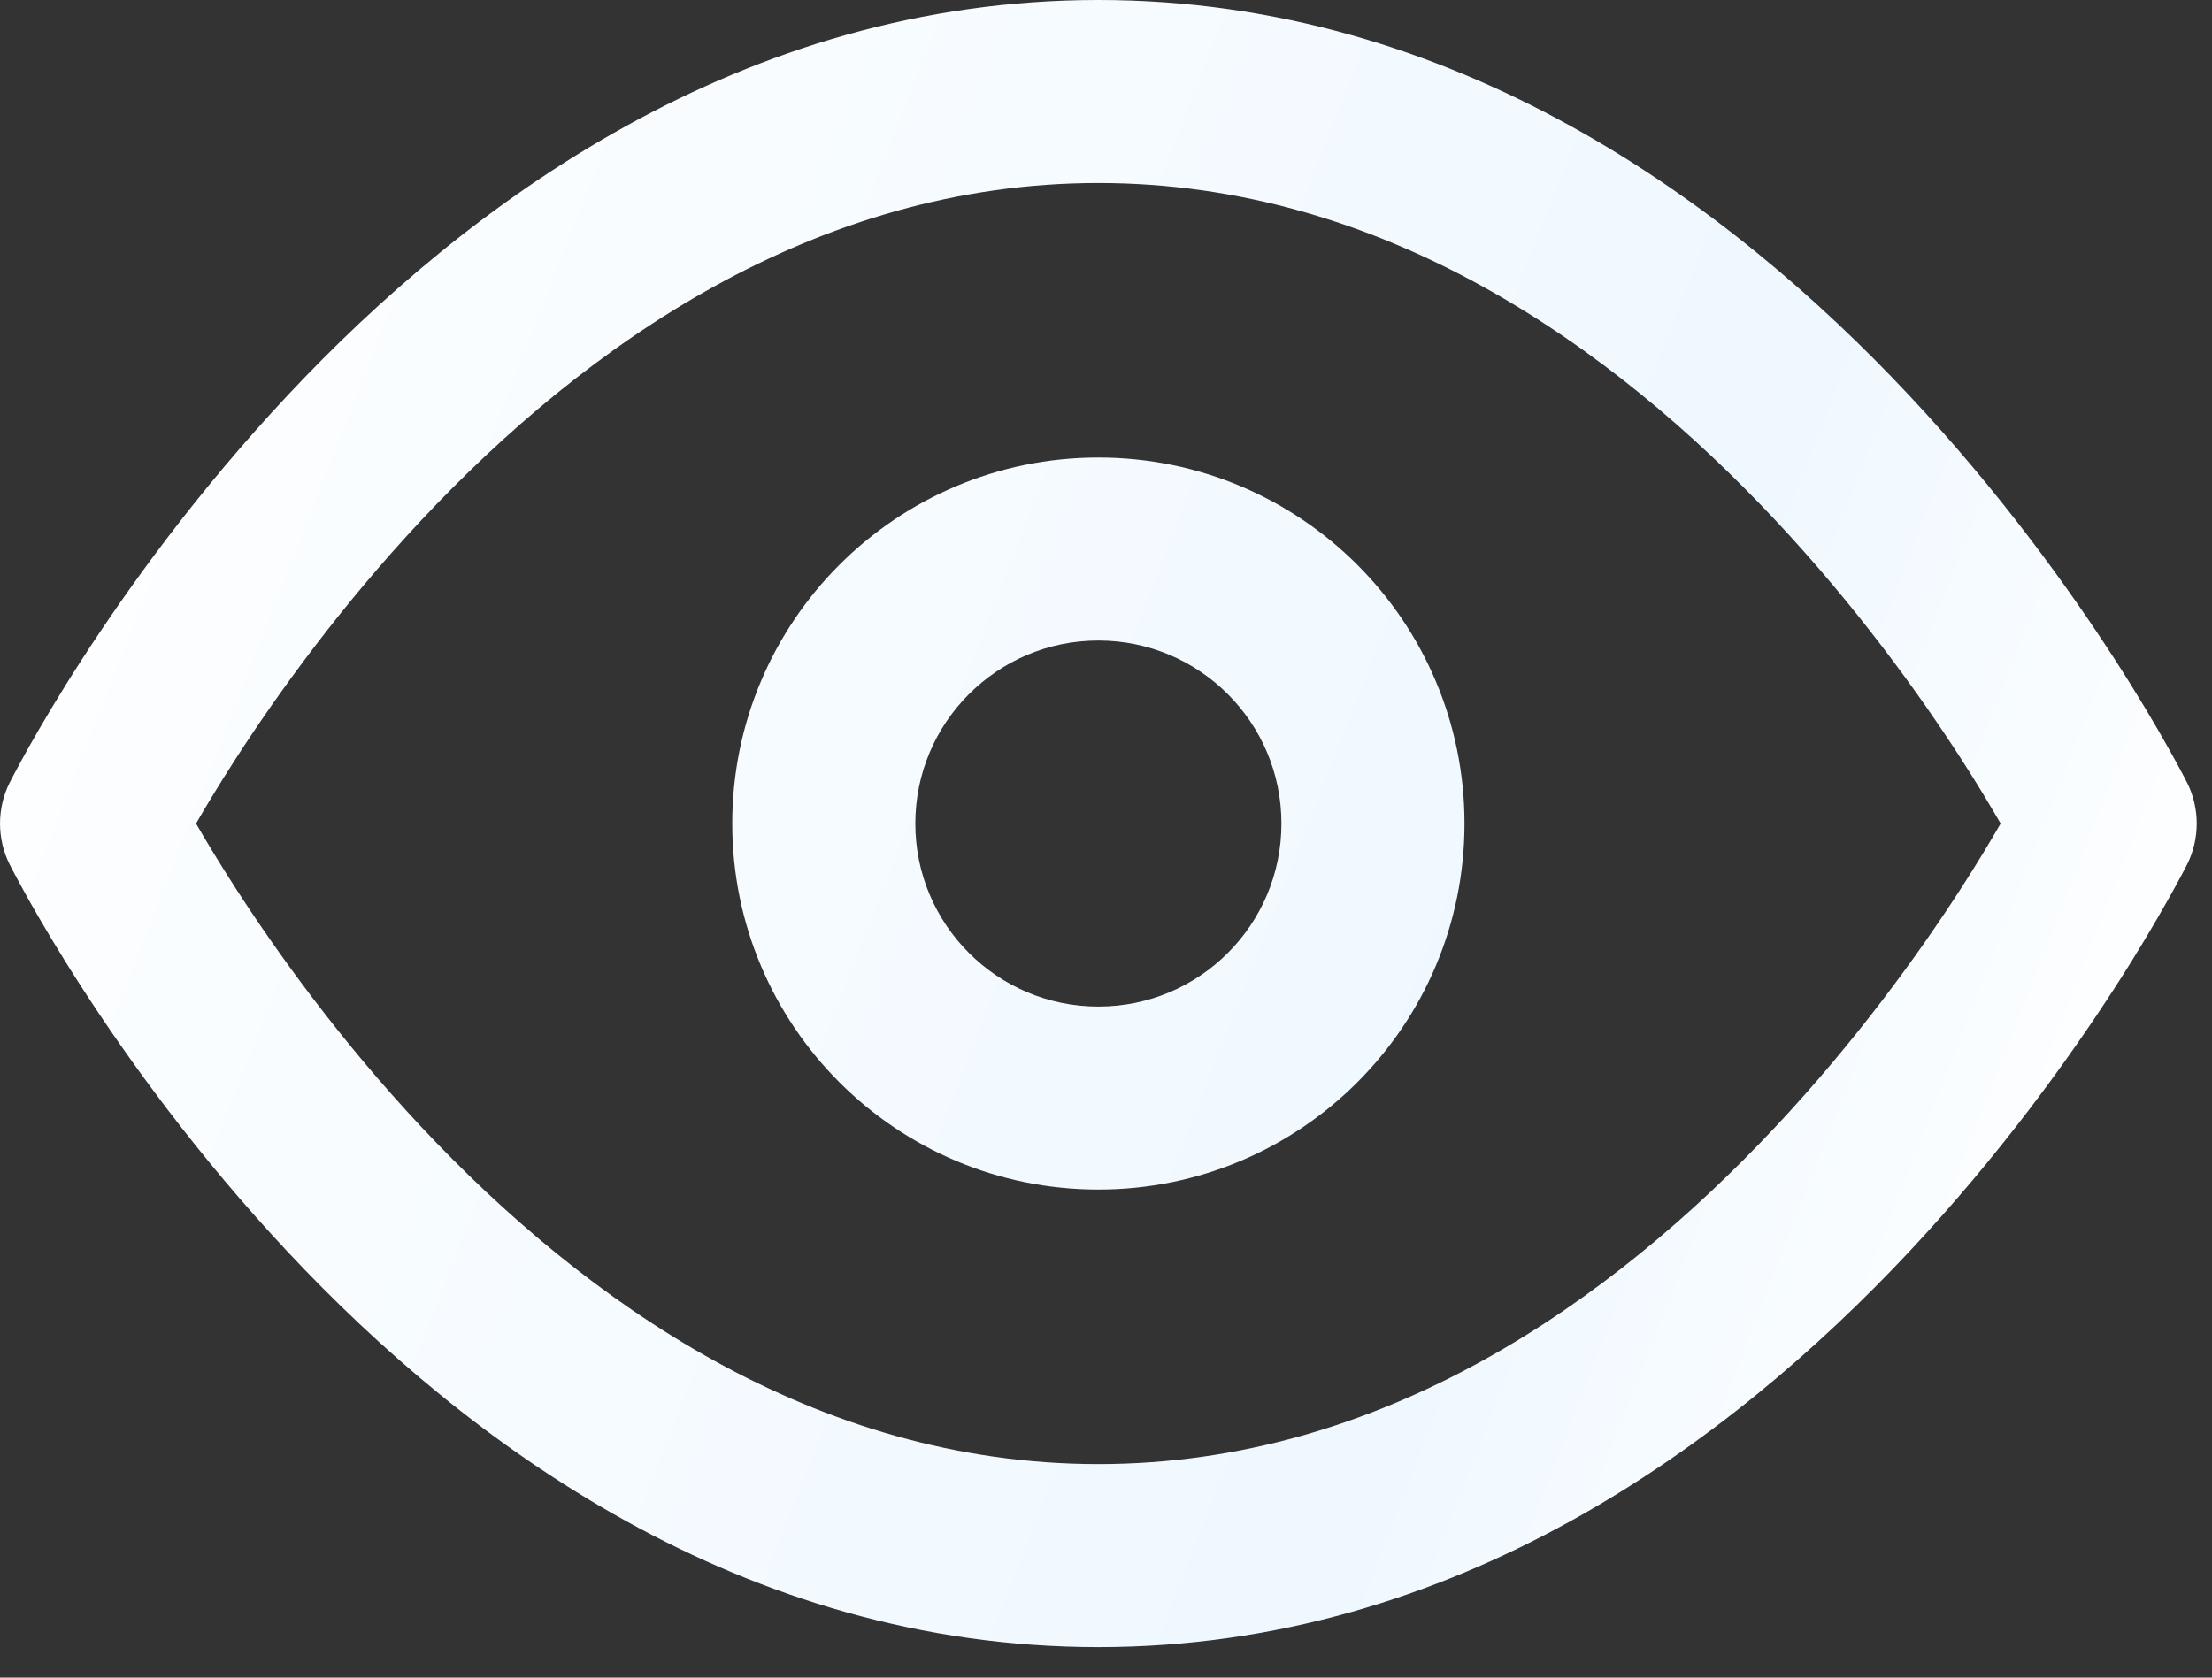
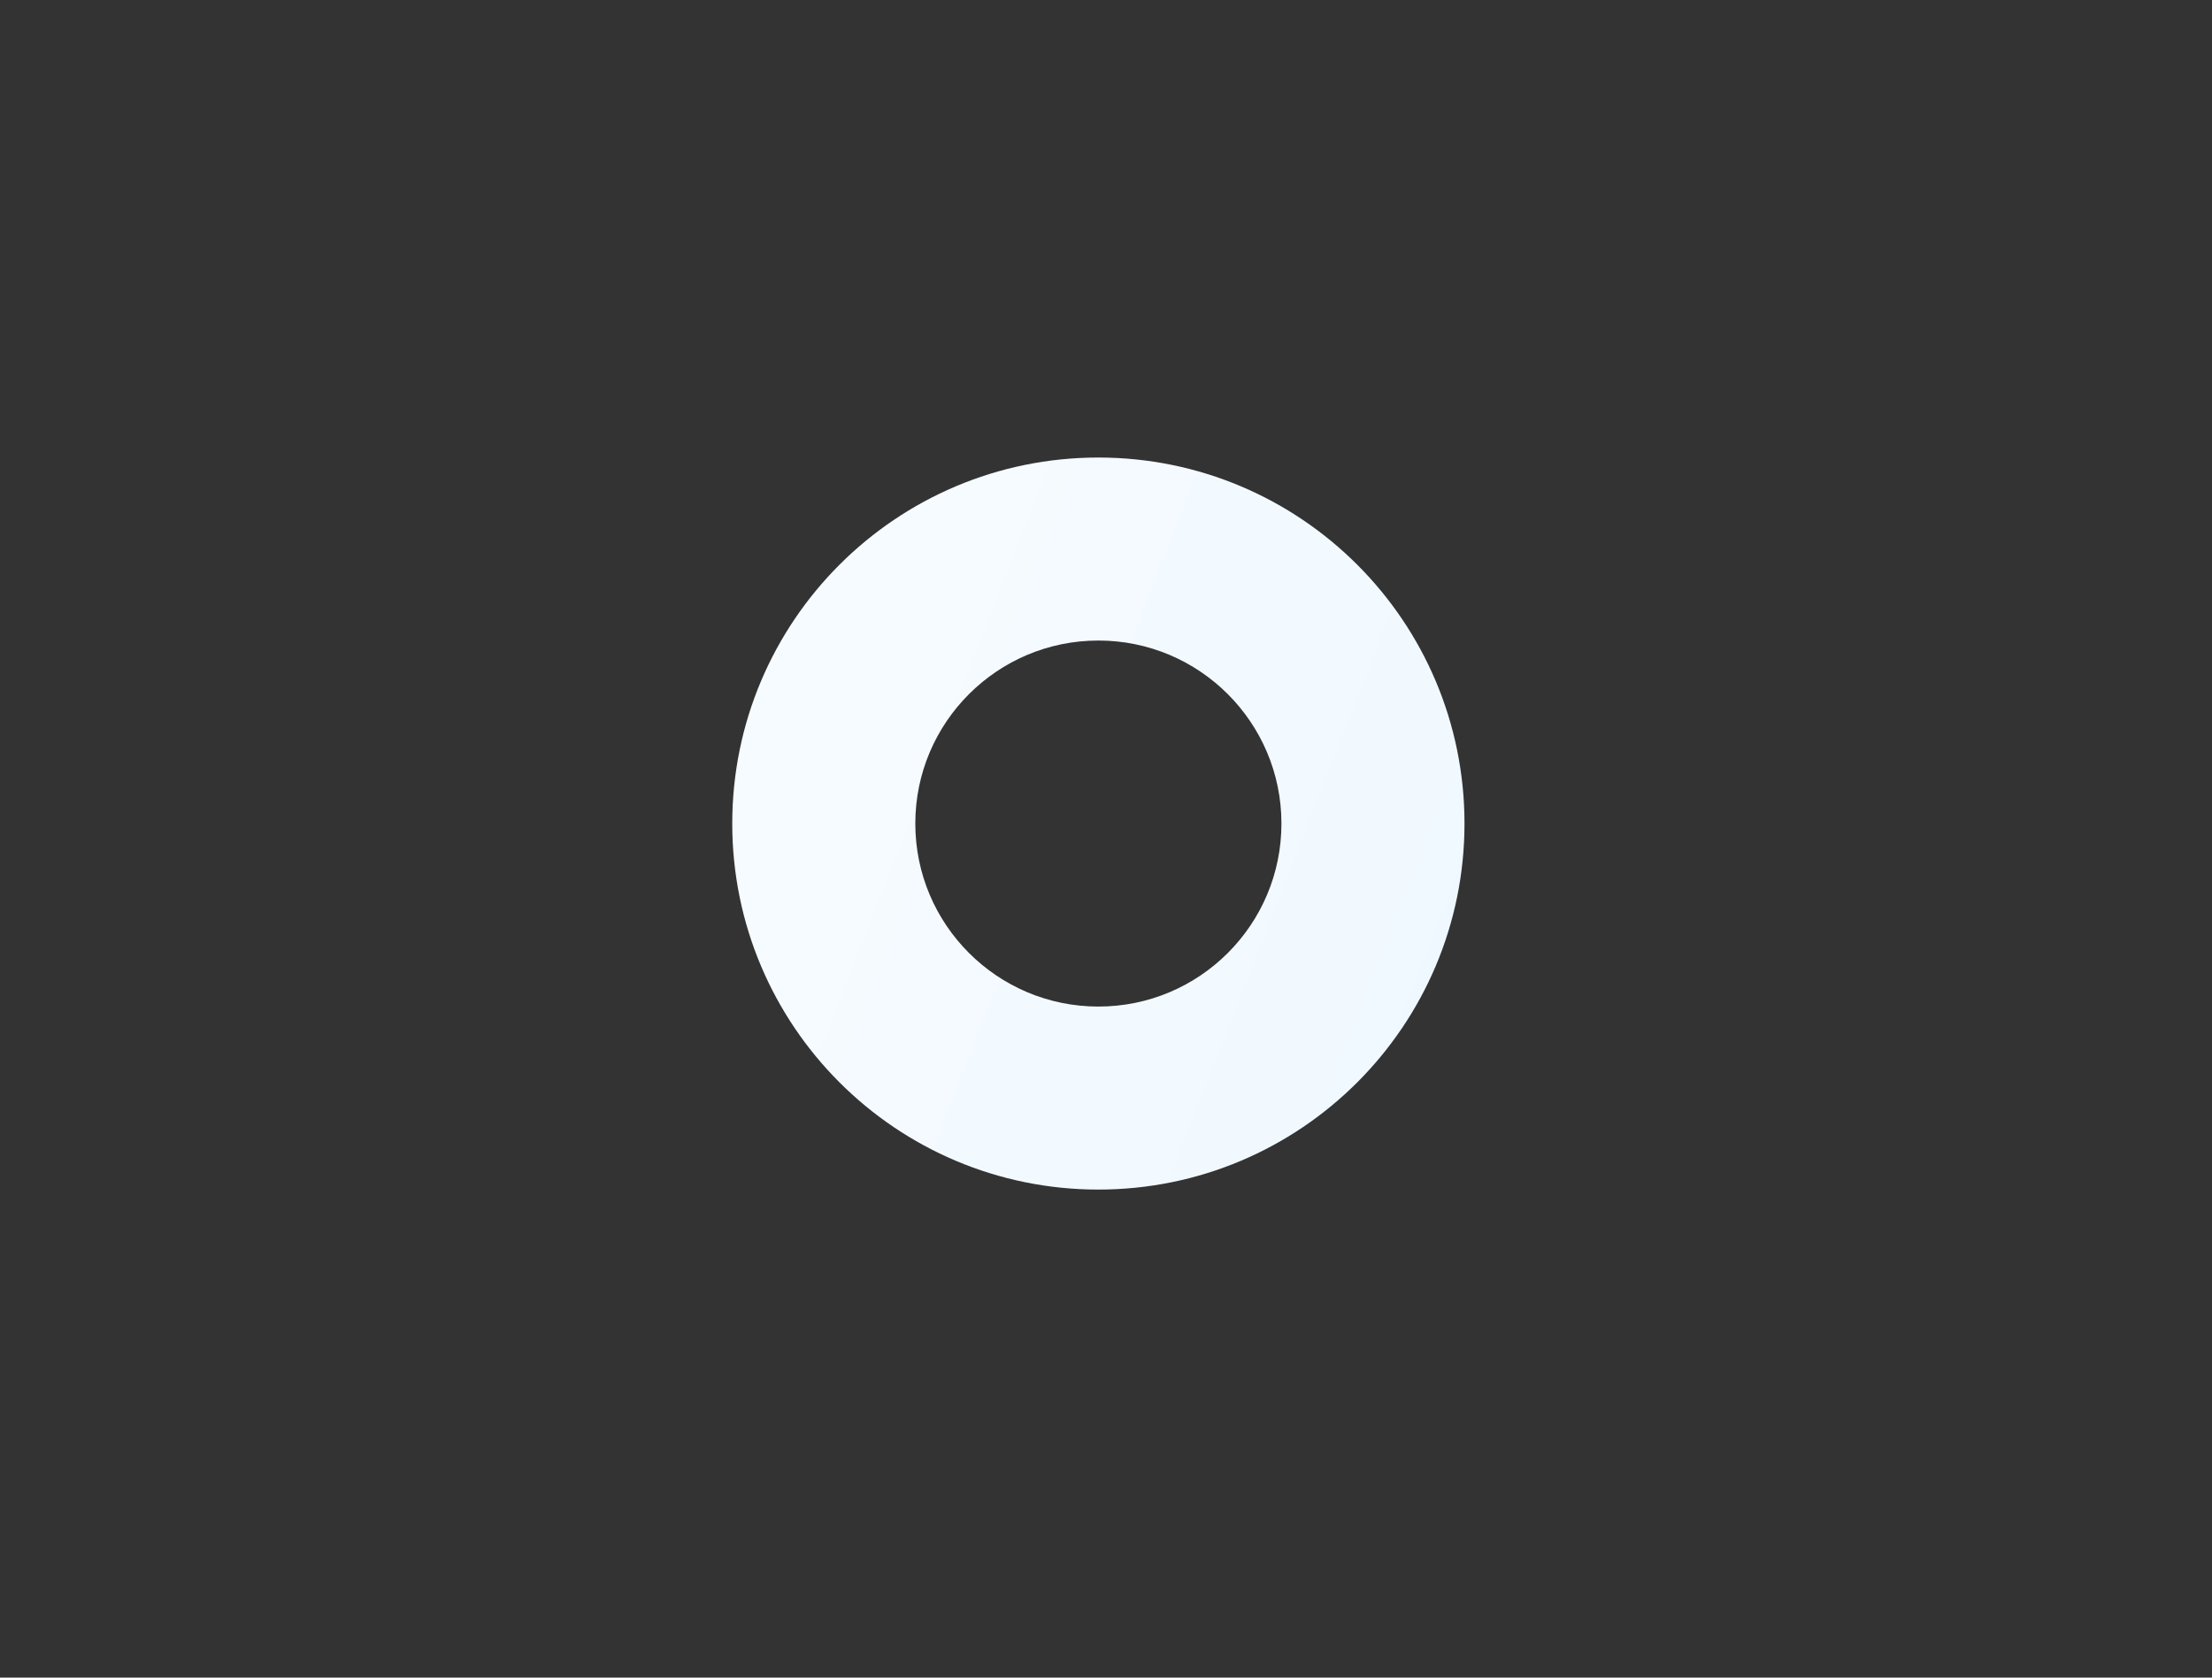
<svg xmlns="http://www.w3.org/2000/svg" fill="none" height="100%" overflow="visible" preserveAspectRatio="none" style="display: block;" viewBox="0 0 29 22" width="100%">
  <rect x="0" y="0" width="29" height="22" fill="#333333" stroke="none" />
  <g id="Union">
    <path clip-rule="evenodd" d="M14.4 6C17.051 6 19.2 8.149 19.2 10.8C19.2 13.451 17.051 15.6 14.4 15.6C11.749 15.6 9.6 13.451 9.6 10.8C9.6 8.149 11.749 6 14.4 6ZM14.4 8.4C13.075 8.4 12 9.475 12 10.8C12 12.125 13.075 13.2 14.4 13.2C15.726 13.2 16.8 12.126 16.8 10.8C16.8 9.475 15.726 8.4 14.4 8.4Z" fill="url(#paint0_linear_0_1090)" fill-rule="evenodd" />
-     <path clip-rule="evenodd" d="M14.4 0C19.079 0 22.674 2.672 25.025 5.18C26.211 6.445 27.117 7.705 27.726 8.648C28.032 9.121 28.264 9.518 28.422 9.799C28.502 9.94 28.562 10.052 28.604 10.131C28.625 10.17 28.642 10.201 28.653 10.223C28.659 10.234 28.663 10.244 28.666 10.25C28.668 10.254 28.67 10.257 28.671 10.259L28.672 10.261L28.673 10.262C28.842 10.6 28.842 11 28.673 11.338L28.672 11.339L28.671 11.341C28.67 11.344 28.668 11.346 28.666 11.35C28.663 11.356 28.659 11.366 28.653 11.377C28.642 11.399 28.625 11.43 28.604 11.469C28.562 11.548 28.502 11.66 28.422 11.801C28.264 12.082 28.032 12.479 27.726 12.952C27.117 13.895 26.211 15.155 25.025 16.42C22.674 18.928 19.079 21.6 14.4 21.6C9.721 21.6 6.125 18.928 3.775 16.42C2.589 15.155 1.683 13.895 1.074 12.952C0.768 12.479 0.536 12.082 0.377 11.801C0.298 11.66 0.238 11.548 0.196 11.469C0.175 11.43 0.158 11.399 0.147 11.377C0.141 11.366 0.137 11.356 0.134 11.35C0.132 11.346 0.129 11.341 0.129 11.341L0.128 11.339L0.127 11.338C-0.042 11 -0.042 10.6 0.127 10.262L0.128 10.261L0.129 10.259C0.129 10.259 0.132 10.254 0.134 10.25C0.137 10.244 0.141 10.234 0.147 10.223C0.158 10.201 0.175 10.17 0.196 10.131C0.238 10.052 0.298 9.94 0.377 9.799C0.536 9.518 0.768 9.121 1.074 8.648C1.683 7.705 2.589 6.445 3.775 5.18C6.125 2.672 9.721 8.508e-05 14.4 0ZM14.4 2.4C10.68 2.4 7.675 4.528 5.525 6.82C4.462 7.955 3.642 9.095 3.089 9.952C2.874 10.285 2.701 10.574 2.57 10.8C2.701 11.026 2.874 11.315 3.089 11.648C3.642 12.505 4.462 13.645 5.525 14.78C7.675 17.072 10.68 19.2 14.4 19.2C18.12 19.2 21.125 17.072 23.274 14.78C24.338 13.645 25.158 12.505 25.711 11.648C25.926 11.316 26.098 11.026 26.229 10.8C26.098 10.574 25.926 10.284 25.711 9.952C25.158 9.095 24.338 7.955 23.274 6.82C21.125 4.528 18.12 2.4 14.4 2.4Z" fill="url(#paint1_linear_0_1090)" fill-rule="evenodd" />
  </g>
  <defs>
    <linearGradient gradientUnits="userSpaceOnUse" id="paint0_linear_0_1090" x1="-2" x2="30" y1="3.5" y2="16">
      <stop stop-color="white" />
      <stop offset="0.707" stop-color="#EFF8FF" />
      <stop offset="0.942" stop-color="white" />
    </linearGradient>
    <linearGradient gradientUnits="userSpaceOnUse" id="paint1_linear_0_1090" x1="-2" x2="30" y1="3.5" y2="16">
      <stop stop-color="white" />
      <stop offset="0.707" stop-color="#EFF8FF" />
      <stop offset="0.942" stop-color="white" />
    </linearGradient>
  </defs>
</svg>